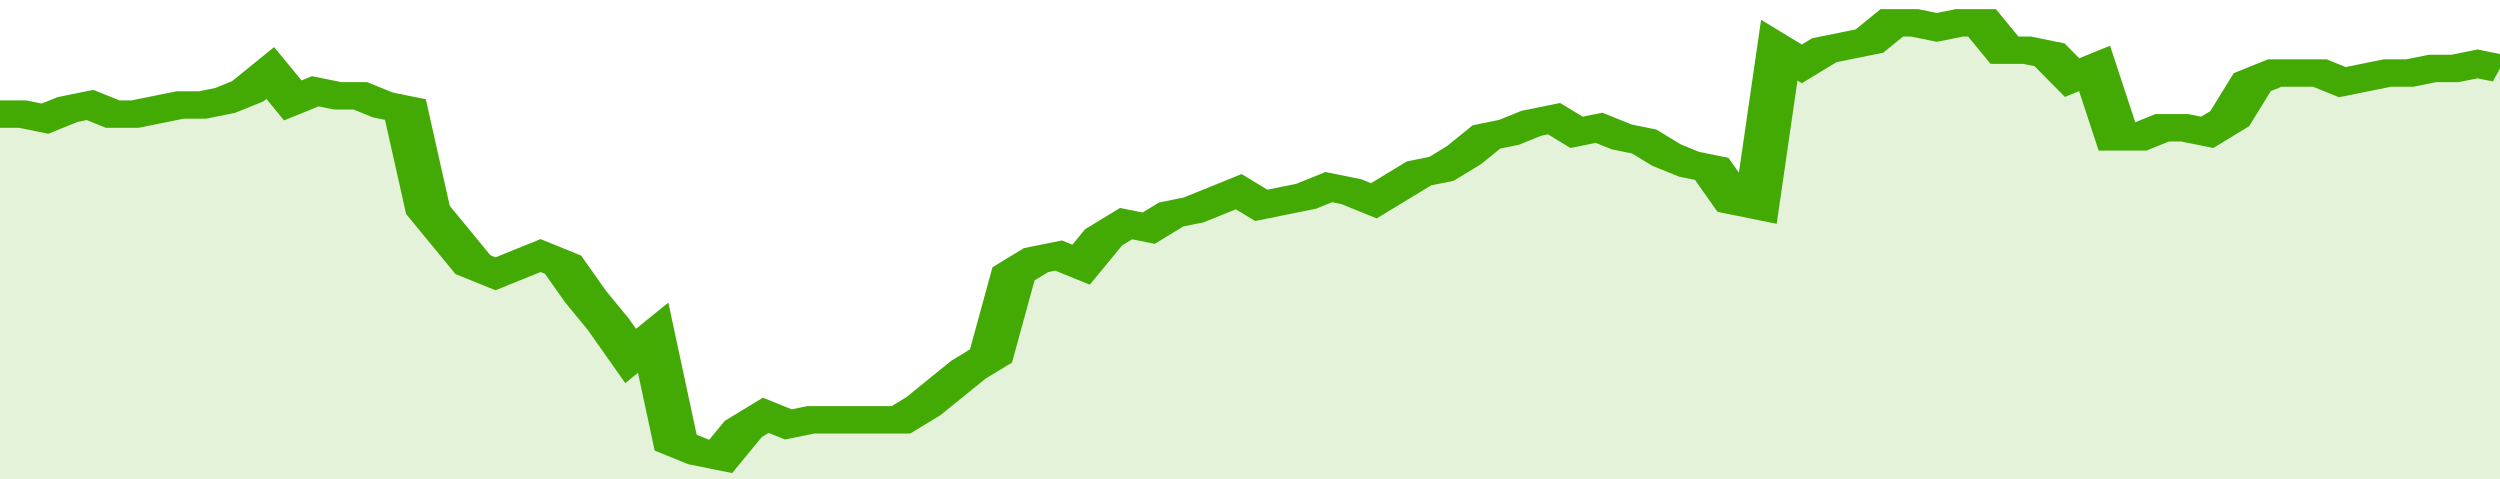
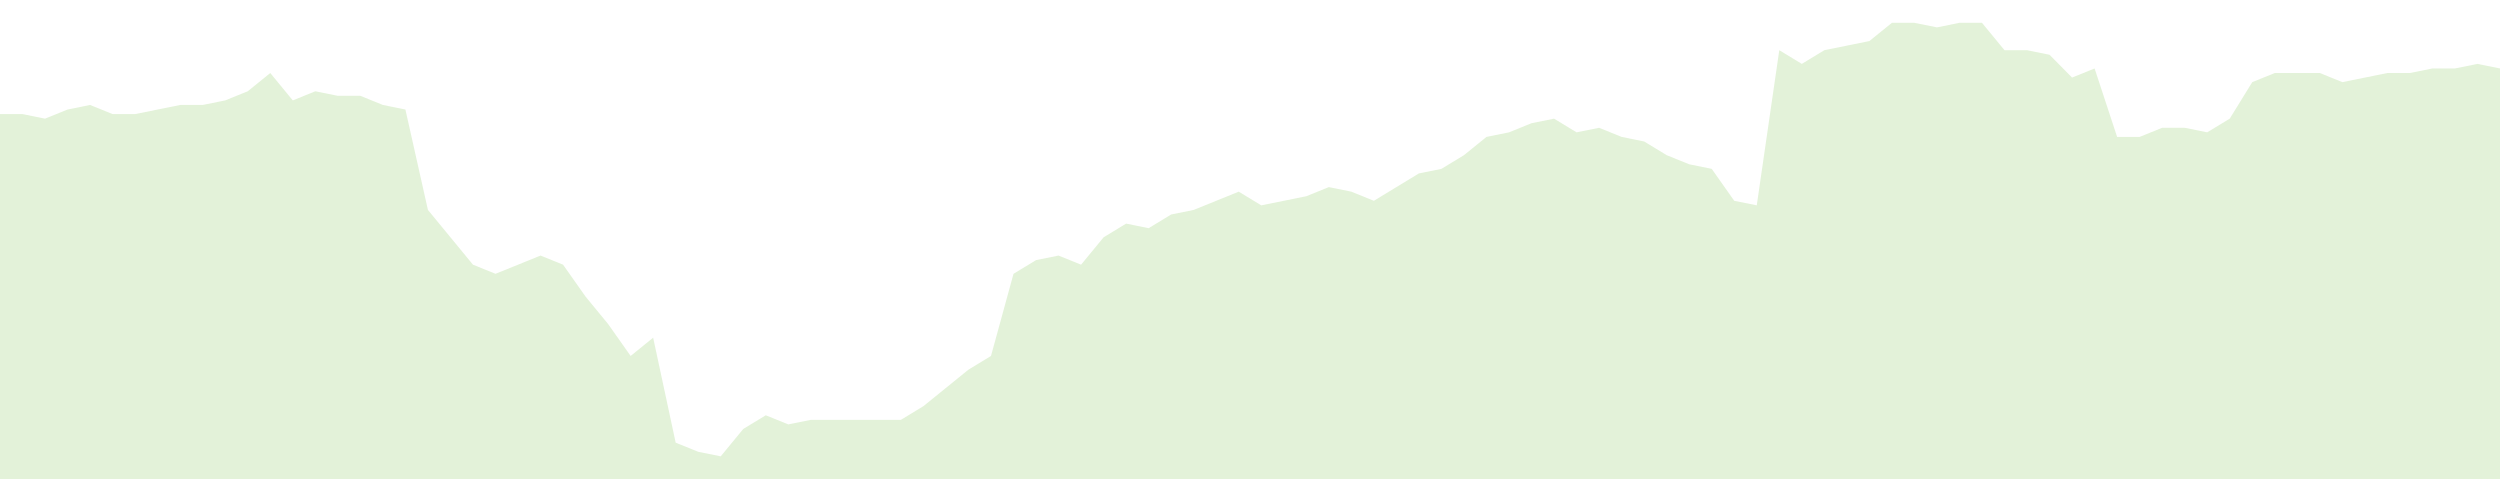
<svg xmlns="http://www.w3.org/2000/svg" viewBox="0 0 333 105" width="120" height="23" preserveAspectRatio="none">
-   <polyline fill="none" stroke="#43AA05" stroke-width="6" points="0, 25 3, 25 6, 26 9, 24 12, 23 15, 25 18, 25 21, 24 24, 23 27, 23 30, 22 33, 20 36, 16 39, 22 42, 20 45, 21 48, 21 51, 23 54, 24 57, 46 60, 52 63, 58 66, 60 69, 58 72, 56 75, 58 78, 65 81, 71 84, 78 87, 74 90, 97 93, 99 96, 100 99, 94 102, 91 105, 93 108, 92 111, 92 114, 92 117, 92 120, 92 123, 89 126, 85 129, 81 132, 78 135, 60 138, 57 141, 56 144, 58 147, 52 150, 49 153, 50 156, 47 159, 46 162, 44 165, 42 168, 45 171, 44 174, 43 177, 41 180, 42 183, 44 186, 41 189, 38 192, 37 195, 34 198, 30 201, 29 204, 27 207, 26 210, 29 213, 28 216, 30 219, 31 222, 34 225, 36 228, 37 231, 44 234, 45 237, 11 240, 14 243, 11 246, 10 249, 9 252, 5 255, 5 258, 6 261, 5 264, 5 267, 11 270, 11 273, 12 276, 17 279, 15 282, 30 285, 30 288, 28 291, 28 294, 29 297, 26 300, 18 303, 16 306, 16 309, 16 312, 18 315, 17 318, 16 321, 16 324, 15 327, 15 330, 14 333, 15 333, 15 "> </polyline>
  <polygon fill="#43AA05" opacity="0.15" points="0, 105 0, 25 3, 25 6, 26 9, 24 12, 23 15, 25 18, 25 21, 24 24, 23 27, 23 30, 22 33, 20 36, 16 39, 22 42, 20 45, 21 48, 21 51, 23 54, 24 57, 46 60, 52 63, 58 66, 60 69, 58 72, 56 75, 58 78, 65 81, 71 84, 78 87, 74 90, 97 93, 99 96, 100 99, 94 102, 91 105, 93 108, 92 111, 92 114, 92 117, 92 120, 92 123, 89 126, 85 129, 81 132, 78 135, 60 138, 57 141, 56 144, 58 147, 52 150, 49 153, 50 156, 47 159, 46 162, 44 165, 42 168, 45 171, 44 174, 43 177, 41 180, 42 183, 44 186, 41 189, 38 192, 37 195, 34 198, 30 201, 29 204, 27 207, 26 210, 29 213, 28 216, 30 219, 31 222, 34 225, 36 228, 37 231, 44 234, 45 237, 11 240, 14 243, 11 246, 10 249, 9 252, 5 255, 5 258, 6 261, 5 264, 5 267, 11 270, 11 273, 12 276, 17 279, 15 282, 30 285, 30 288, 28 291, 28 294, 29 297, 26 300, 18 303, 16 306, 16 309, 16 312, 18 315, 17 318, 16 321, 16 324, 15 327, 15 330, 14 333, 15 333, 105 " />
</svg>